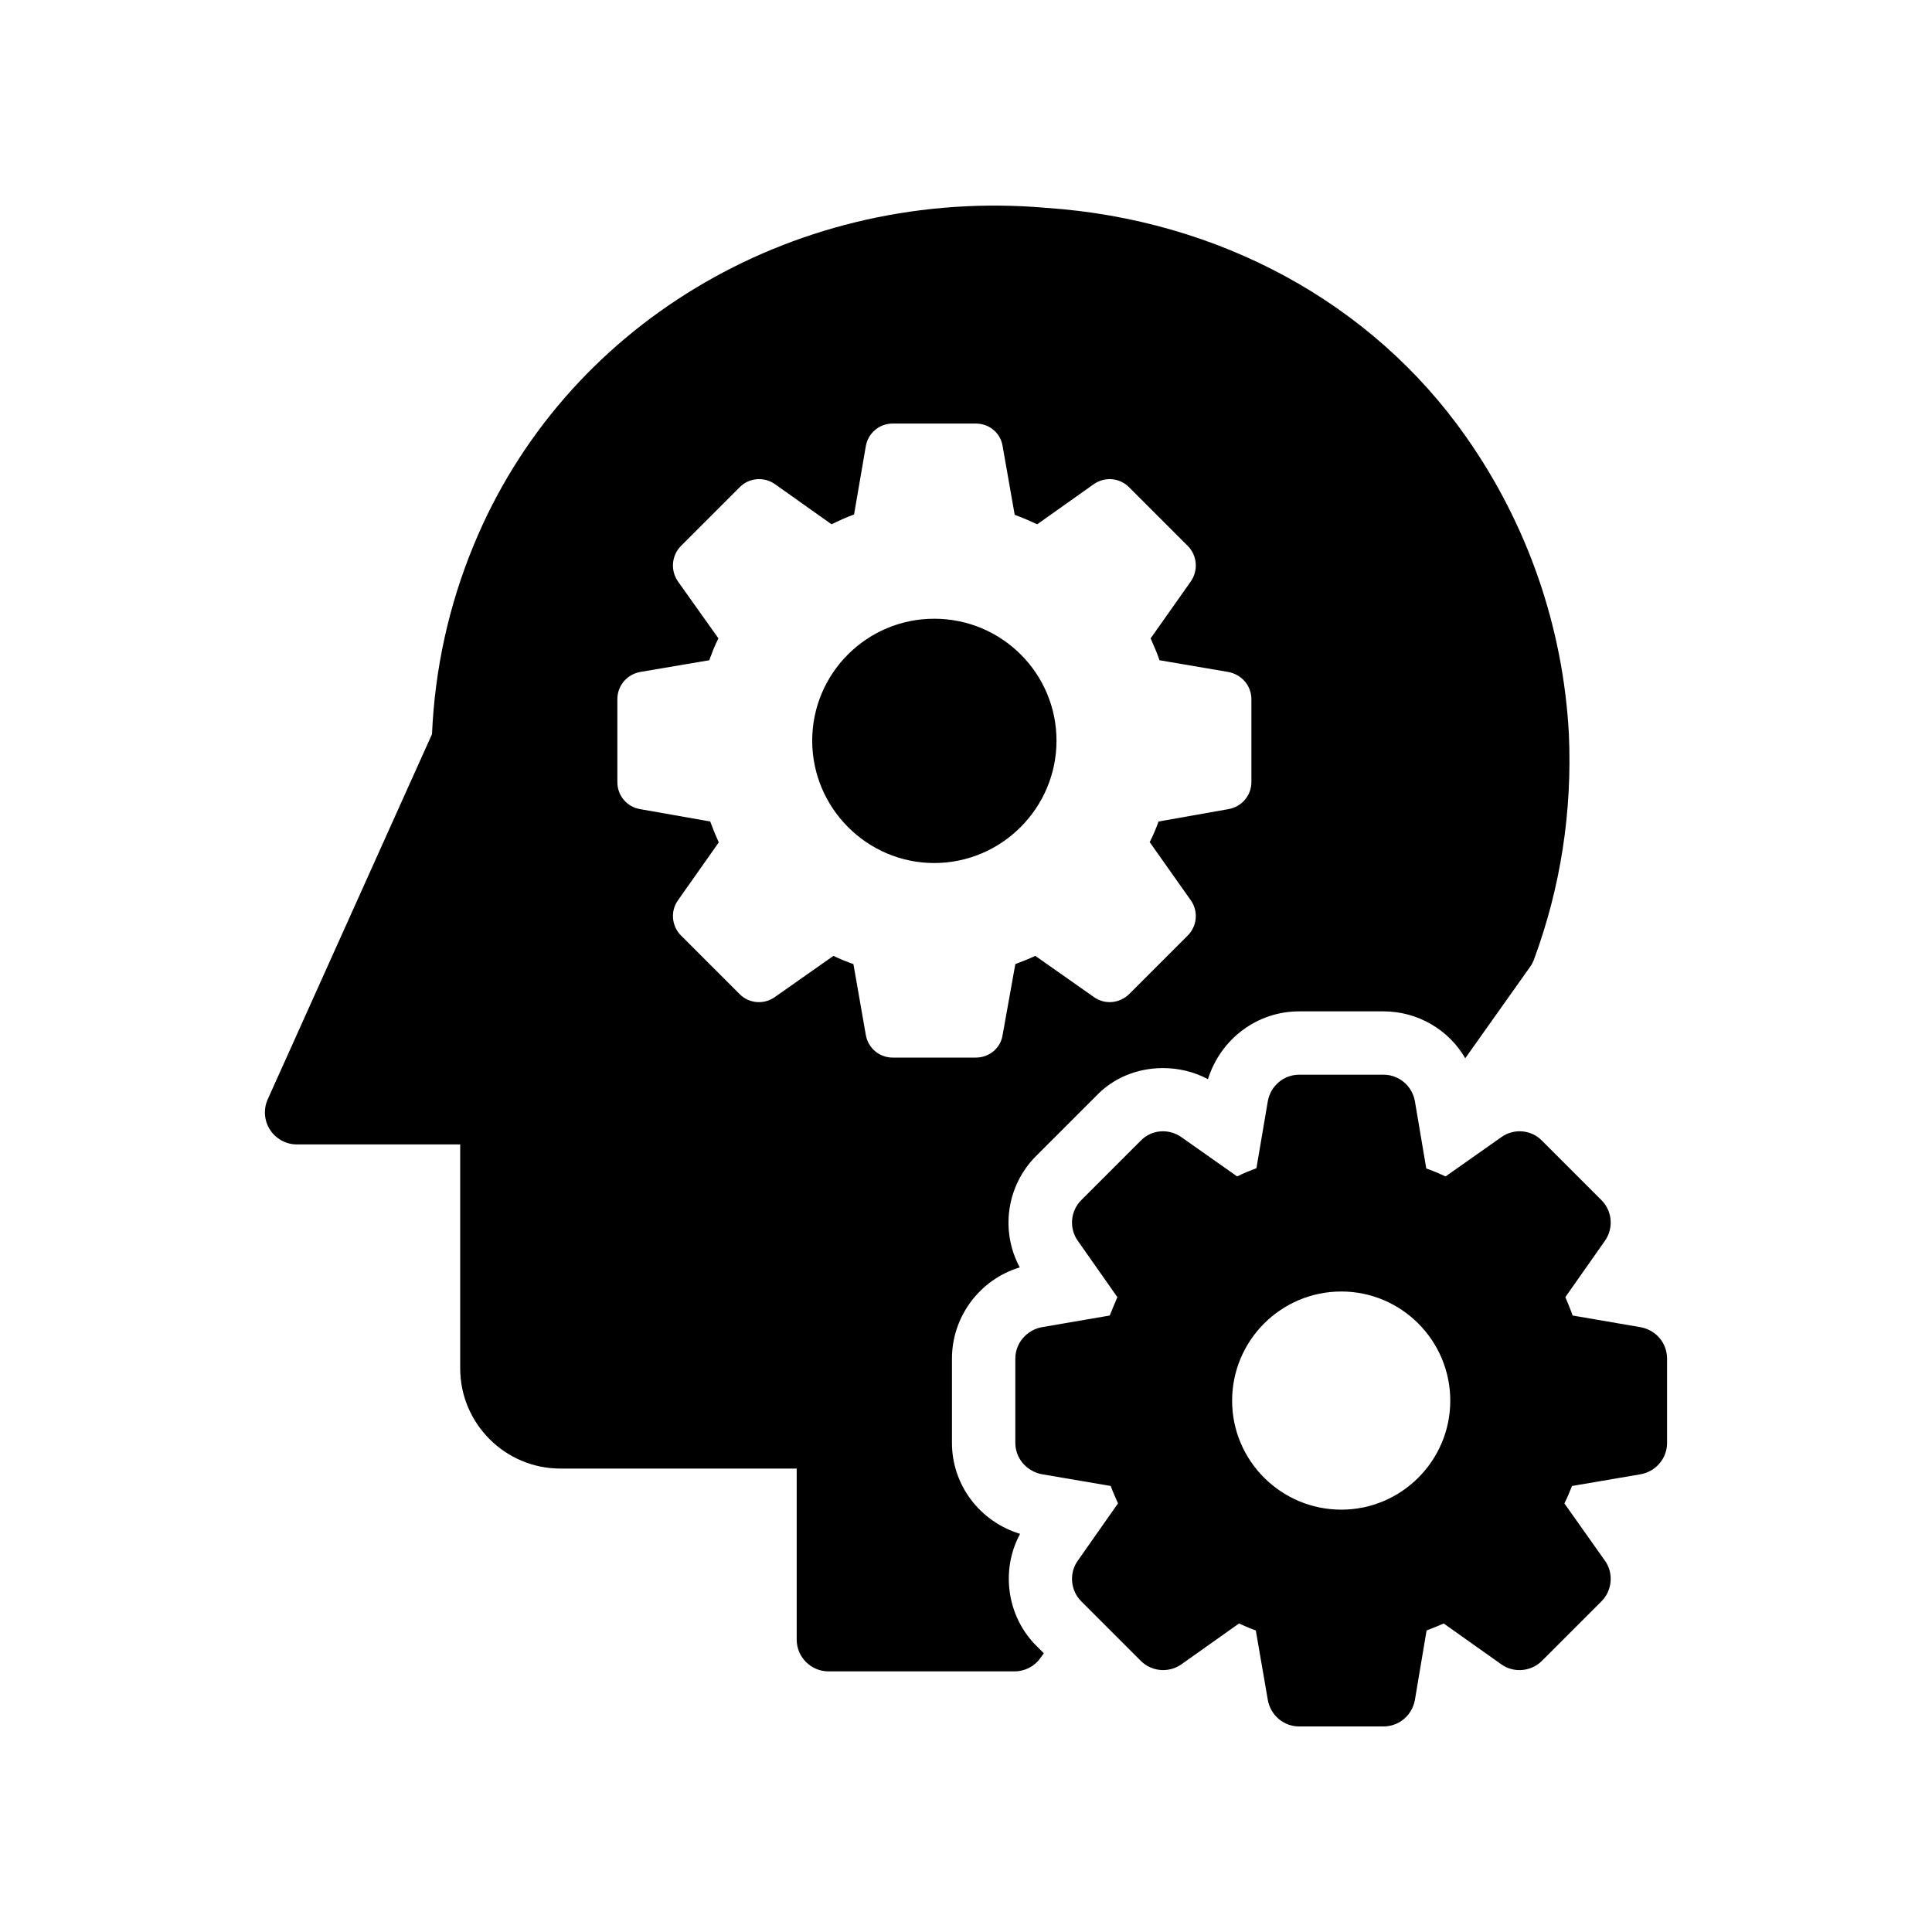
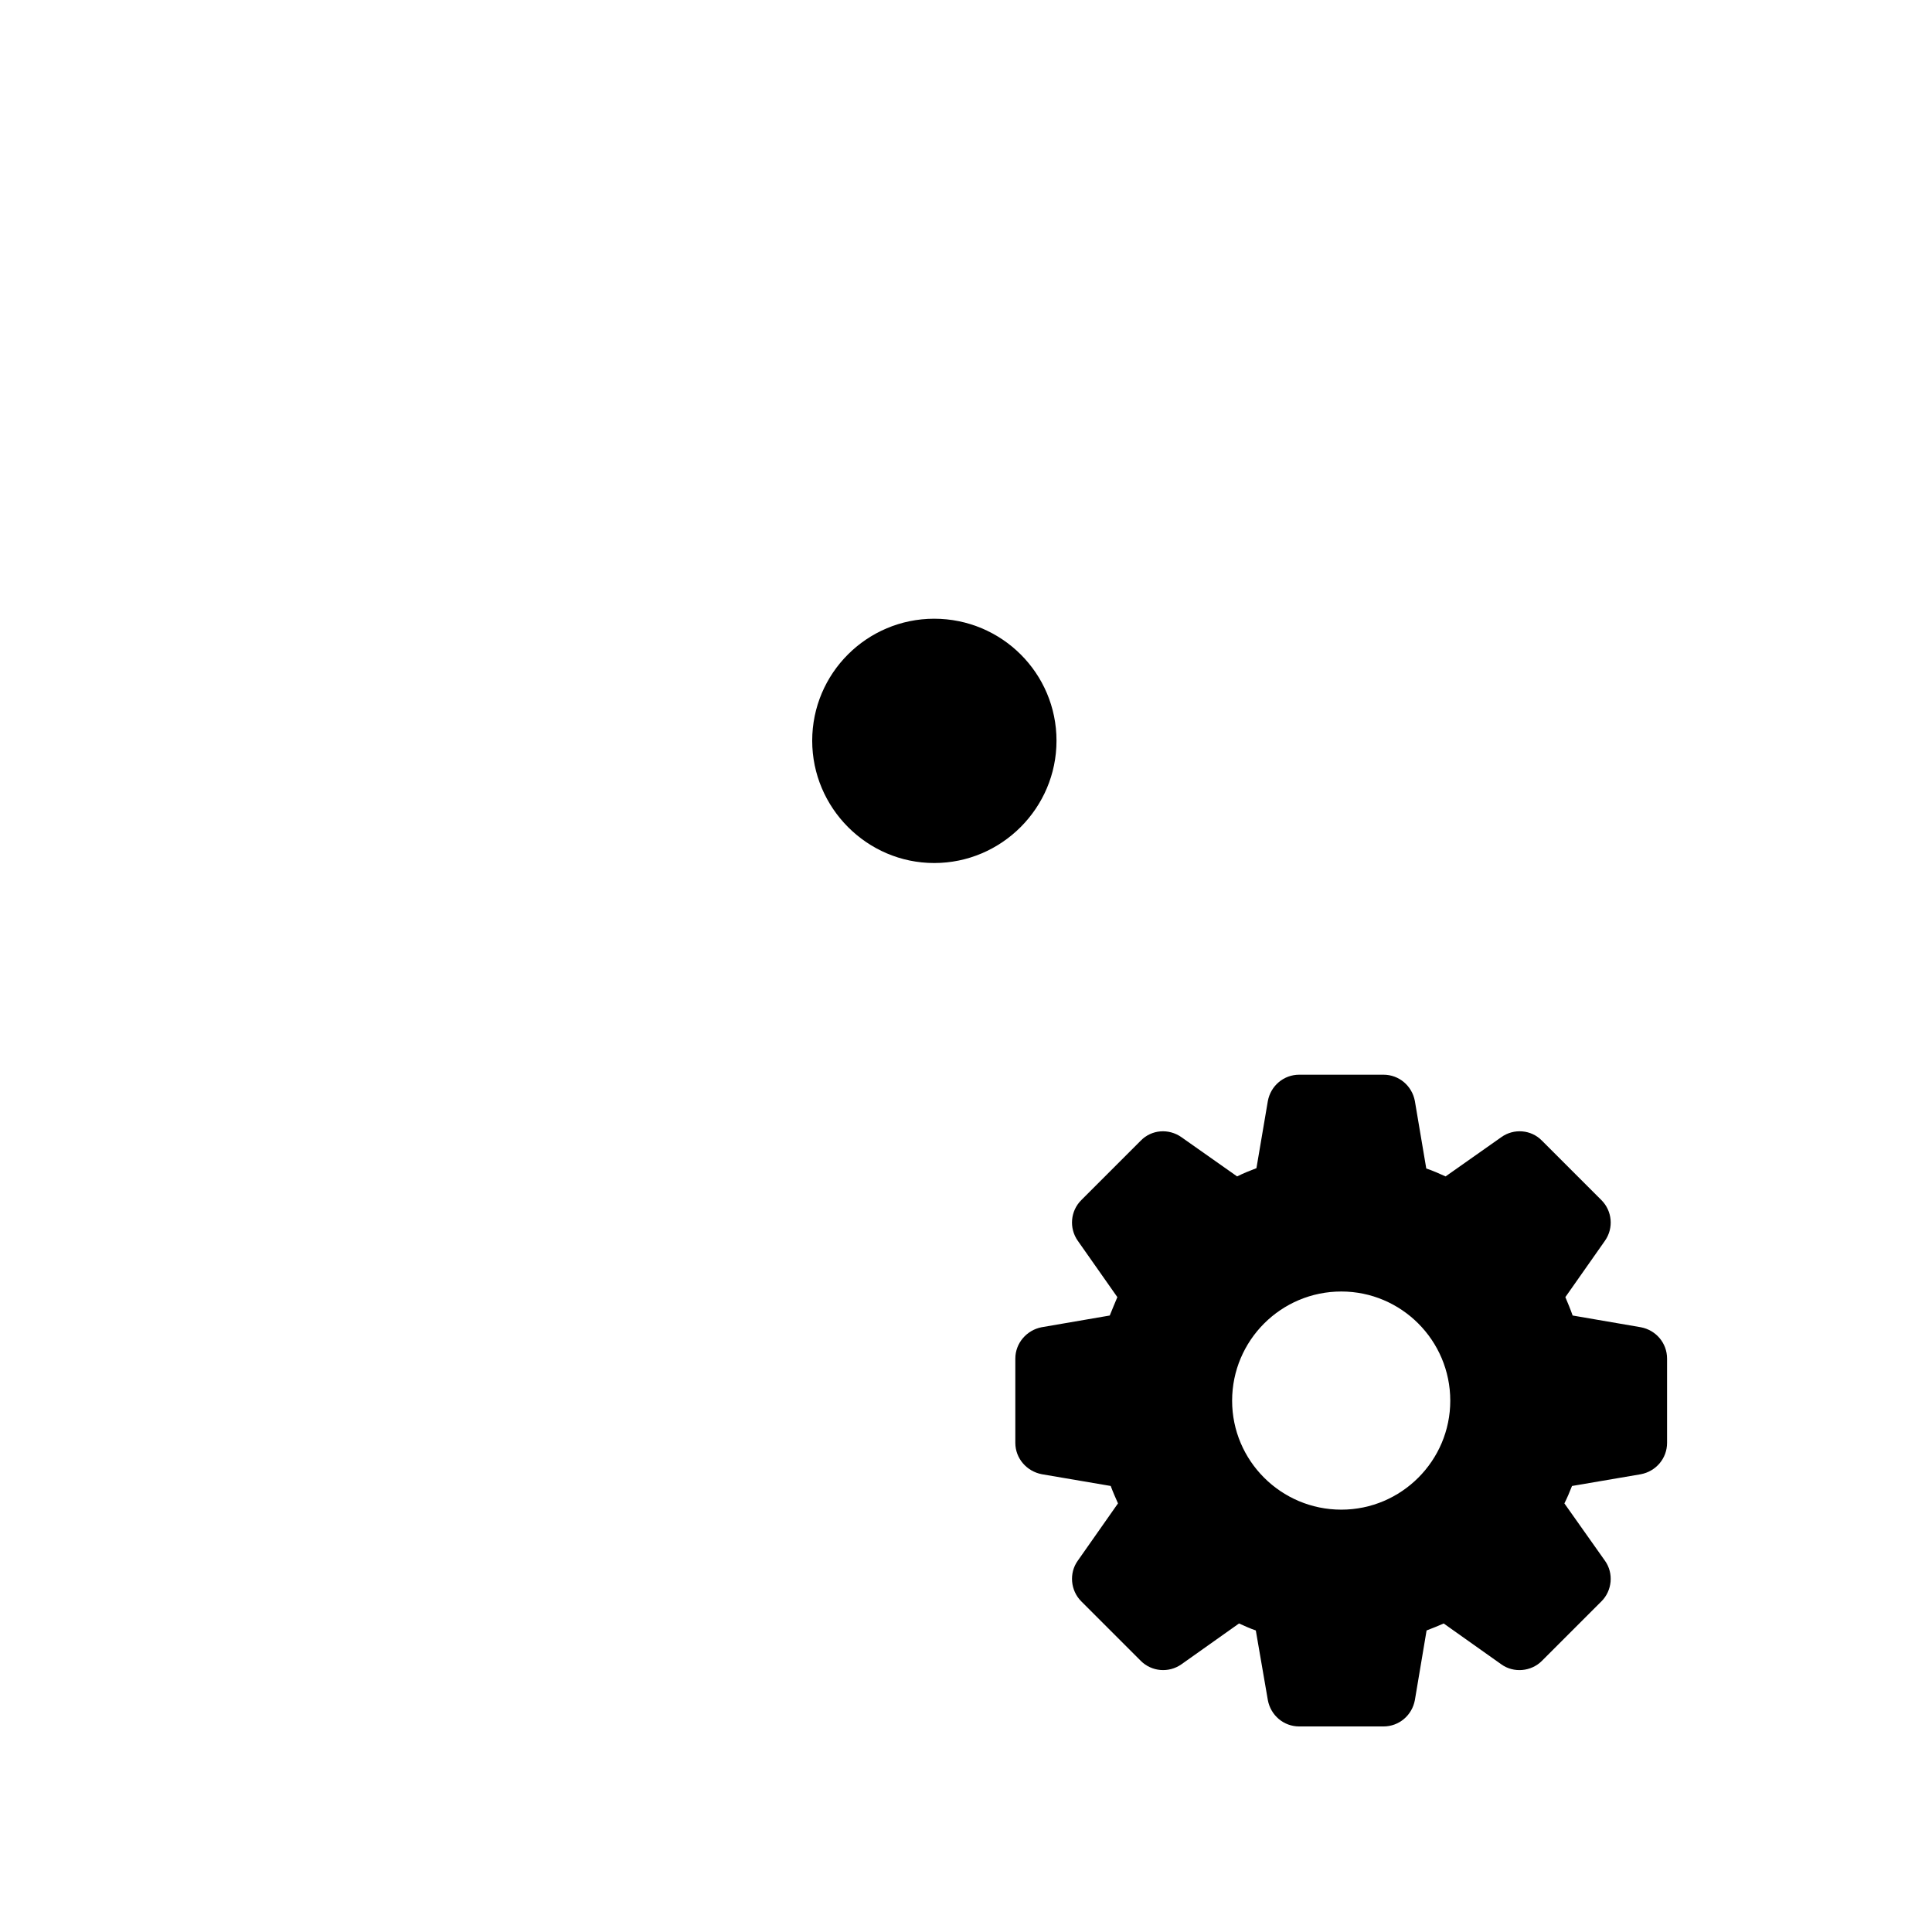
<svg xmlns="http://www.w3.org/2000/svg" fill="#000000" width="800px" height="800px" version="1.1" viewBox="144 144 512 512">
  <g>
-     <path d="m222.63 447.28h43.328v59.367c0 14.609 11.922 26.535 26.535 26.535h62.641v45.344c0 4.617 3.777 8.398 8.398 8.398h49.375c2.688 0 5.289-1.344 6.801-3.527l0.922-1.258-1.93-1.93c-7.894-7.809-9.574-20.152-4.367-29.723-10.75-3.273-18.055-13.016-18.055-24.098v-22.336c0-11.168 7.391-20.992 17.969-24.184-5.207-9.656-3.527-21.746 4.449-29.641l15.785-15.785c4.535-4.785 10.914-7.391 17.719-7.391 4.199 0 8.312 1.008 11.922 2.938 3.359-10.664 13.016-17.969 24.184-17.969h22.336c9.07 0 17.297 4.871 21.664 12.426l17.215-24.266c0.422-0.586 0.758-1.258 1.008-1.93 7.055-19.062 10.16-39.215 9.238-59.785-1.512-28.215-10.914-55.504-27.289-78.762-24.855-35.434-65.41-57.52-111.26-60.625l-3.273-0.25c-64.824-4.281-124.61 31.656-148.46 89.762-6.551 15.871-10.242 32.664-11 49.961l-43.586 96.887c-1.09 2.519-0.922 5.543 0.672 7.977 1.512 2.352 4.199 3.863 7.055 3.863zm84.977-117.98c0-3.609 2.519-6.551 6.047-7.223l18.305-3.106c0.758-2.016 1.426-3.863 2.434-5.793l-10.746-15.113c-2.016-2.938-1.68-6.887 0.84-9.406l15.535-15.535c2.434-2.519 6.465-2.856 9.32-0.84l15.031 10.664c1.848-0.926 3.863-1.848 5.961-2.602l3.106-18.055c0.586-3.527 3.609-6.047 7.137-6.047h22c3.609 0 6.633 2.519 7.137 6.047l3.191 18.137c2.016 0.758 4.031 1.594 5.961 2.519l15.031-10.664c2.938-2.016 6.801-1.68 9.32 0.84l15.535 15.535c2.519 2.519 2.856 6.465 0.84 9.406l-10.664 15.113c0.84 1.93 1.68 3.777 2.352 5.793l18.223 3.106c3.527 0.672 6.129 3.609 6.129 7.223v22c0 3.527-2.602 6.551-6.129 7.137l-18.473 3.273c-0.672 1.848-1.426 3.695-2.352 5.457l10.914 15.449c2.016 2.856 1.68 6.801-0.84 9.32l-15.535 15.535c-2.519 2.434-6.383 2.856-9.32 0.758l-15.535-10.914c-1.762 0.84-3.527 1.512-5.289 2.184l-3.359 18.727c-0.504 3.527-3.527 6.047-7.137 6.047h-22c-3.527 0-6.551-2.519-7.137-6.047l-3.273-18.727c-1.848-0.672-3.609-1.344-5.289-2.184l-15.535 10.914c-2.938 2.098-6.887 1.68-9.32-0.758l-15.535-15.535c-2.519-2.519-2.856-6.465-0.84-9.32l10.832-15.367c-0.84-1.848-1.594-3.695-2.266-5.543l-18.559-3.273c-3.527-0.586-6.047-3.609-6.047-7.137z" />
-     <path d="m391.57 372.71c17.887 0 32.414-14.609 32.414-32.414 0-17.887-14.527-32.328-32.414-32.328-17.801 0-32.328 14.441-32.328 32.328 0.004 17.801 14.527 32.414 32.328 32.414z" />
+     <path d="m391.57 372.71c17.887 0 32.414-14.609 32.414-32.414 0-17.887-14.527-32.328-32.414-32.328-17.801 0-32.328 14.441-32.328 32.328 0.004 17.801 14.527 32.414 32.328 32.414" />
    <path d="m578.82 534.69c4.031-0.758 6.969-4.199 6.969-8.312v-22.336c0-4.113-2.938-7.559-6.969-8.312l-18.055-3.106c-0.586-1.68-1.258-3.273-1.93-4.871l10.496-14.945c2.352-3.359 1.93-7.894-0.926-10.75l-15.785-15.785c-2.856-2.938-7.473-3.273-10.746-0.922l-14.777 10.41c-1.68-0.754-3.359-1.512-5.121-2.098l-3.023-17.887c-0.758-4.031-4.199-6.969-8.312-6.969h-22.336c-4.113 0-7.559 2.938-8.312 6.969l-3.023 17.801c-1.762 0.672-3.441 1.344-5.121 2.184l-14.777-10.41c-3.359-2.352-7.894-2.016-10.75 0.922l-15.785 15.785c-2.856 2.856-3.273 7.391-0.922 10.75l10.496 14.945c-0.672 1.594-1.344 3.191-2.016 4.871l-18.055 3.106c-3.945 0.758-6.969 4.199-6.969 8.312v22.336c0 4.113 3.023 7.559 7.055 8.312l18.223 3.106c0.586 1.594 1.258 3.106 1.93 4.617l-10.664 15.199c-2.352 3.273-1.93 7.894 0.922 10.75l15.785 15.785c2.856 2.856 7.391 3.273 10.75 0.922l15.281-10.832c1.512 0.672 2.938 1.344 4.449 1.848l3.191 18.473c0.754 4.031 4.199 6.969 8.312 6.969h22.336c4.113 0 7.559-2.938 8.312-6.969l3.106-18.469c1.512-0.586 3.023-1.176 4.535-1.848l15.281 10.832c3.273 2.352 7.894 1.93 10.746-0.922l15.785-15.785c2.856-2.856 3.273-7.473 0.926-10.75l-10.75-15.199c0.758-1.512 1.426-3.106 2.016-4.617zm-79.355 9.383c-15.977 0-28.941-12.969-28.941-28.871 0-15.977 12.969-28.941 28.941-28.941 15.902 0 28.871 12.969 28.871 28.941 0 15.906-12.969 28.871-28.871 28.871z" />
  </g>
</svg>